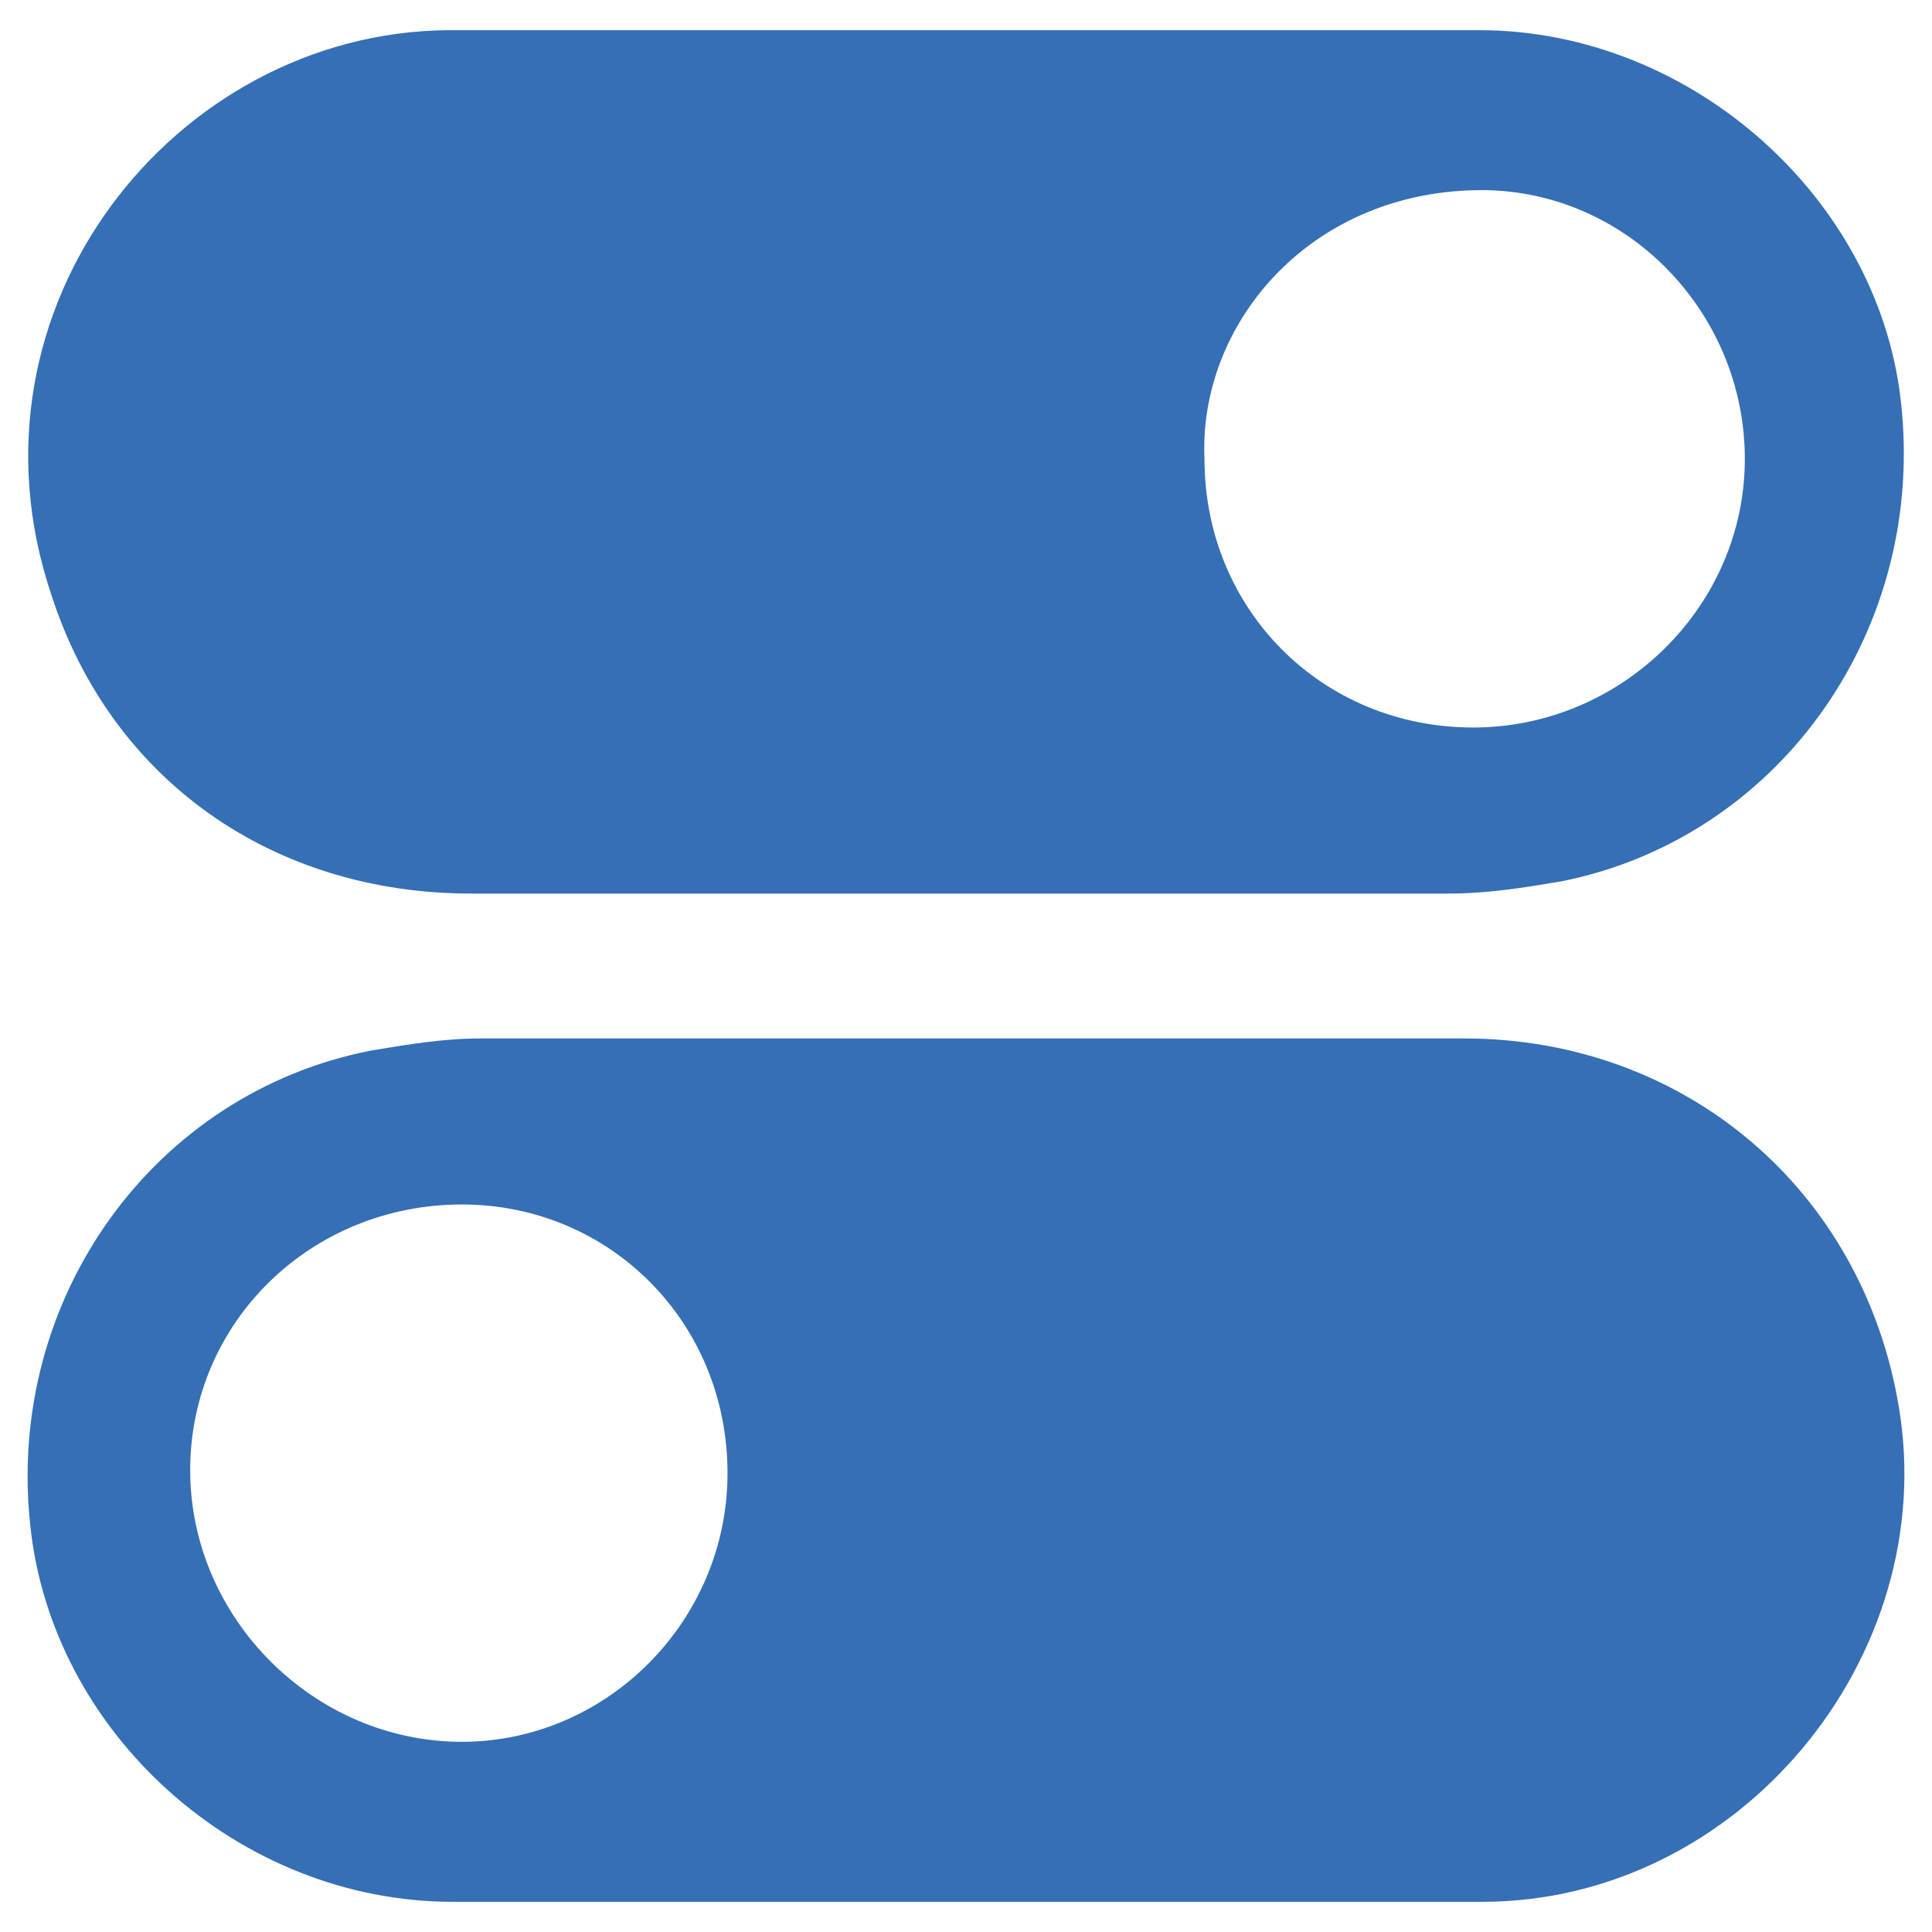
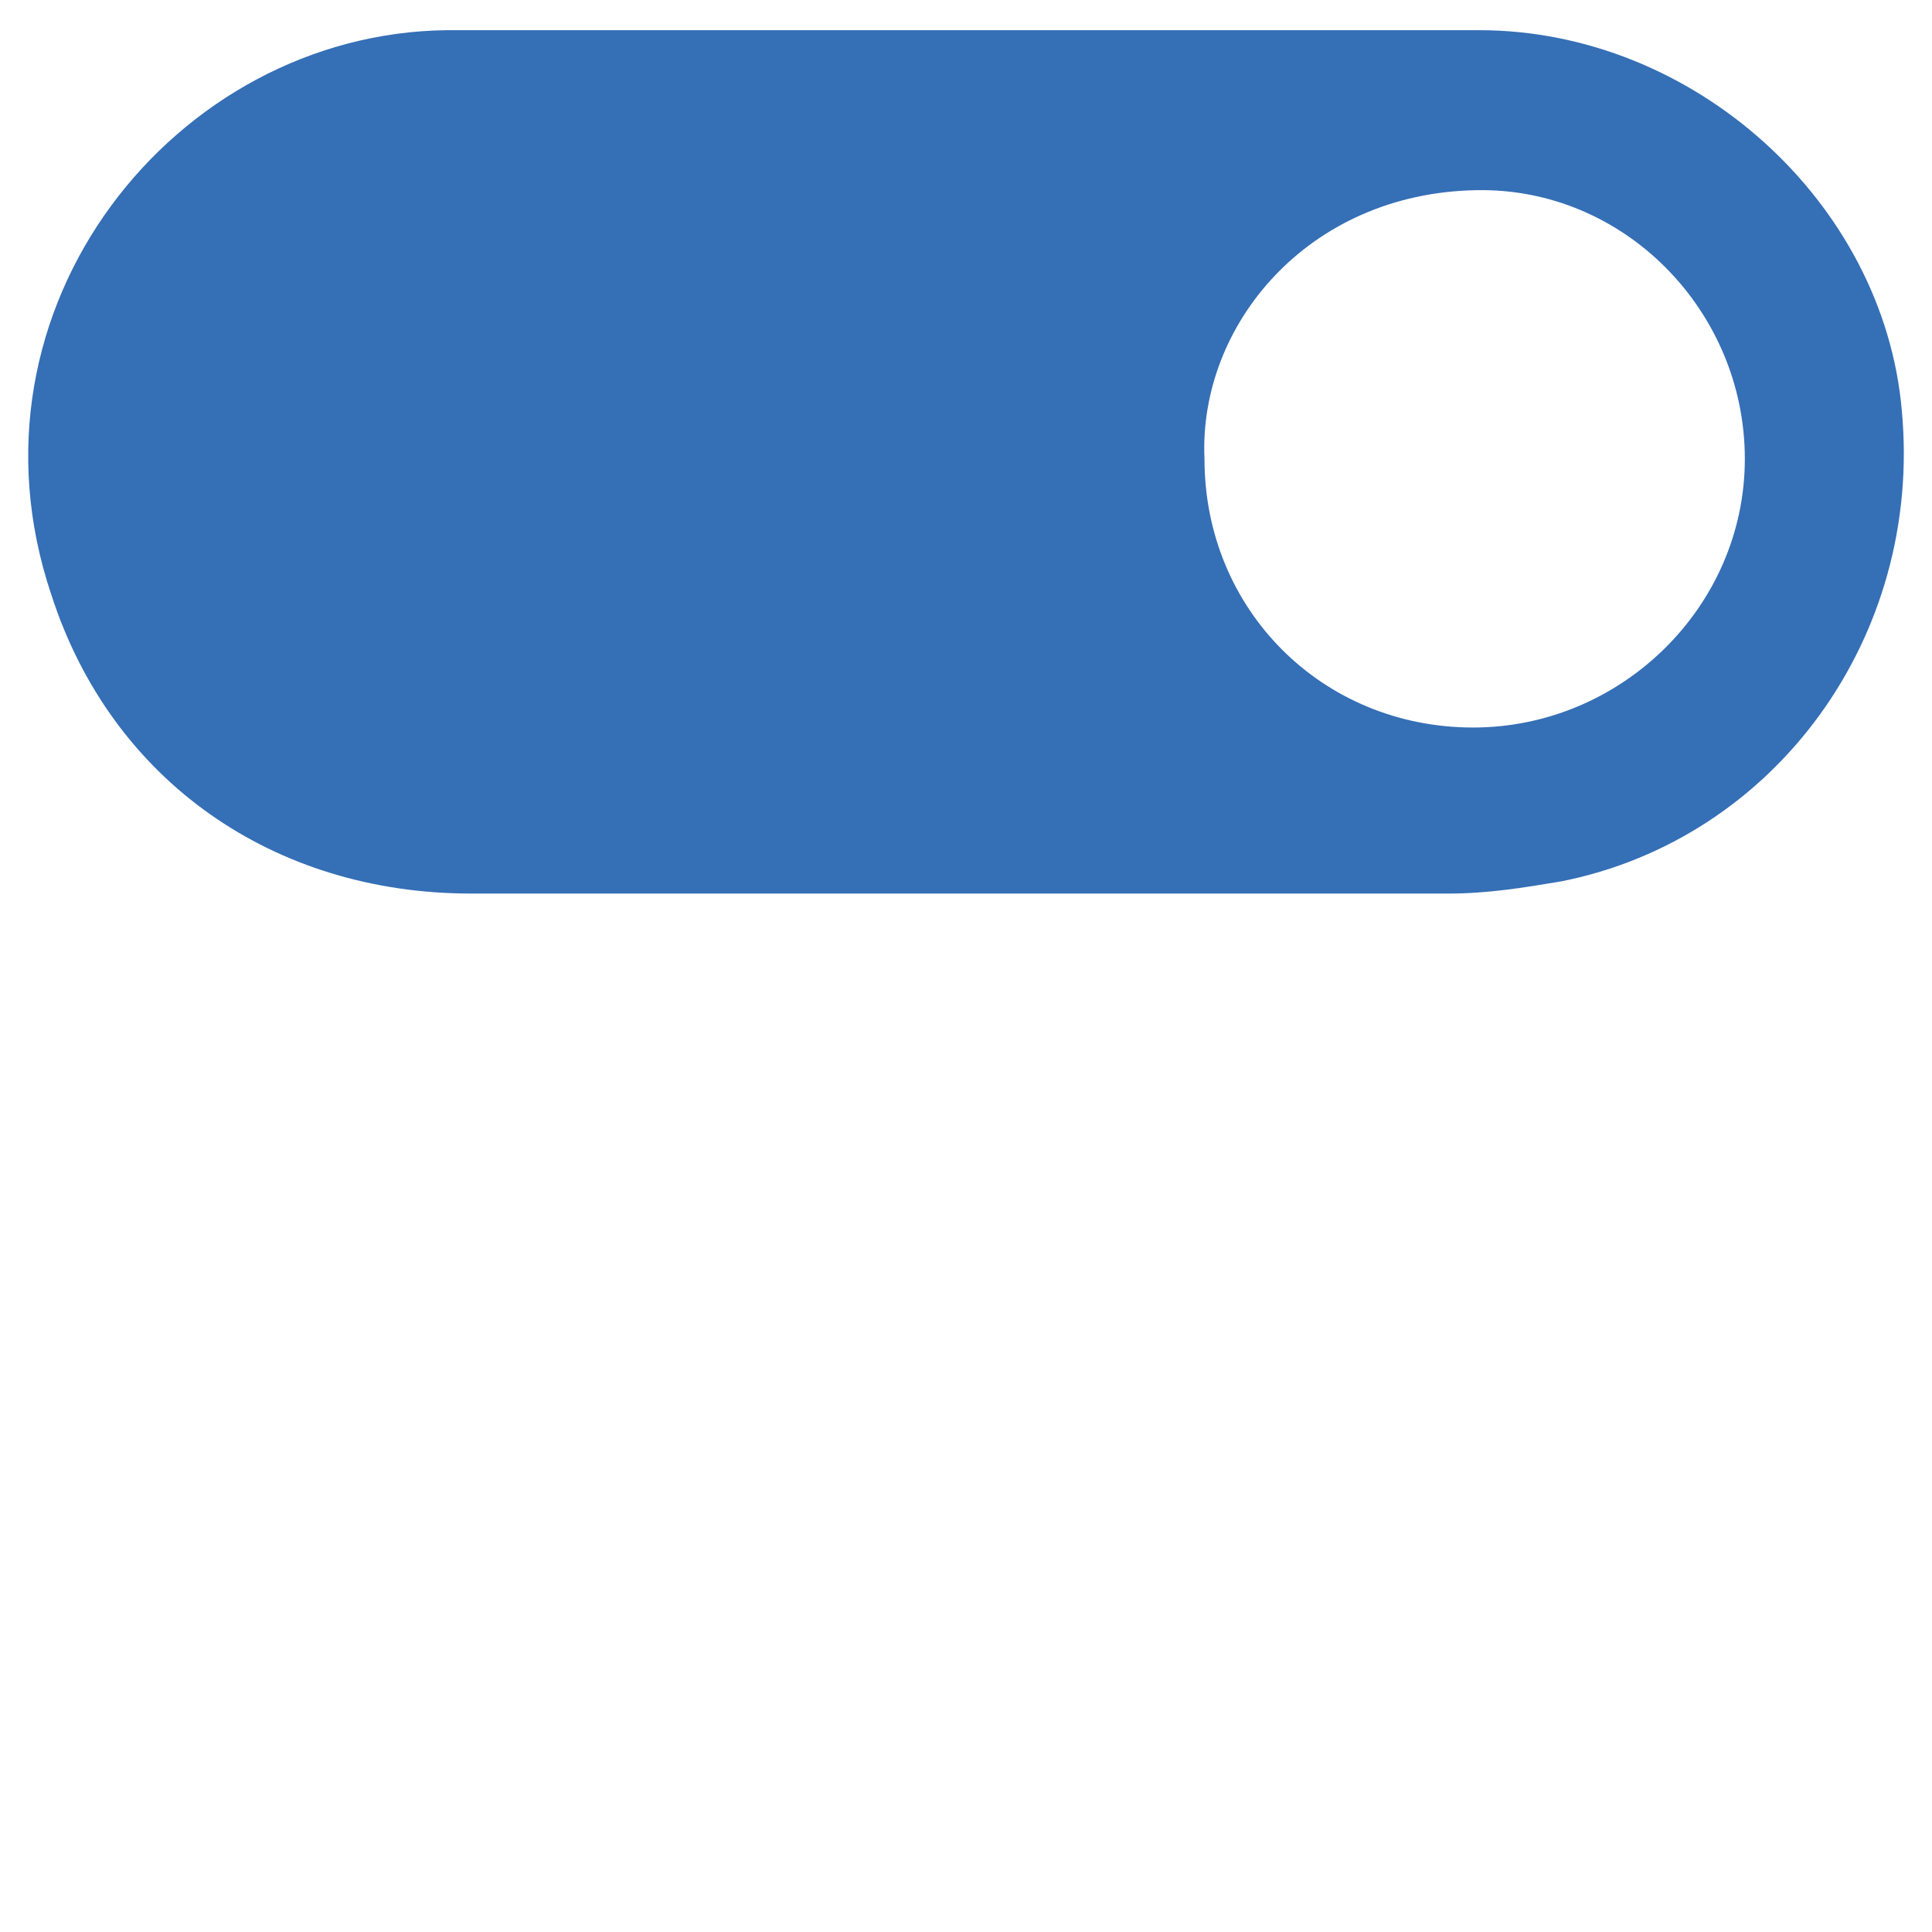
<svg xmlns="http://www.w3.org/2000/svg" version="1.1" id="Layer_1" x="0px" y="0px" viewBox="0 0 64 64" style="enable-background:new 0 0 64 64;" xml:space="preserve">
  <style type="text/css">
	.st0{fill:#356FB6;}
</style>
  <g>
-     <path class="st0" d="M32.1,1C37.7,1,43.3,1,49,1c7.1,0,13.4,5.7,14,12.6c0.7,7.5-4.2,14.2-11.3,15.6c-1.2,0.2-2.4,0.4-3.7,0.4   c-10.8,0-21.6,0-32.4,0c-6.5,0-11.9-3.7-13.9-9.9C-1.5,10.2,5.8,1.1,14.8,1C20.6,1,26.3,1,32.1,1z M39.9,15.2c0,5,3.9,8.9,8.9,8.9   c4.9,0,9-4,9-8.9c0-4.9-4-9-8.9-8.9C43.3,6.4,39.7,10.8,39.9,15.2z" />
-     <path class="st0" d="M31.9,63c-5.6,0-11.3,0-16.9,0C7.9,63,1.7,57.4,1,50.5c-0.8-7.5,4.1-14.3,11.3-15.7c1.2-0.2,2.4-0.4,3.6-0.4   c10.9,0,21.7,0,32.6,0c7.3,0,13.2,5,14.4,12.2C64.3,54.9,57.6,63,49.1,63C43.4,63,37.6,63,31.9,63z M24.1,48.8c0-5-3.9-8.9-8.8-8.9   c-5,0-9,3.9-9,8.8c0,4.9,4.1,9,9,9C20.1,57.7,24.1,53.7,24.1,48.8z" />
+     <path class="st0" d="M32.1,1C37.7,1,43.3,1,49,1c7.1,0,13.4,5.7,14,12.6c0.7,7.5-4.2,14.2-11.3,15.6c-1.2,0.2-2.4,0.4-3.7,0.4   c-10.8,0-21.6,0-32.4,0c-6.5,0-11.9-3.7-13.9-9.9C-1.5,10.2,5.8,1.1,14.8,1C20.6,1,26.3,1,32.1,1z M39.9,15.2c0,5,3.9,8.9,8.9,8.9   c4.9,0,9-4,9-8.9c0-4.9-4-9-8.9-8.9C43.3,6.4,39.7,10.8,39.9,15.2" />
  </g>
</svg>